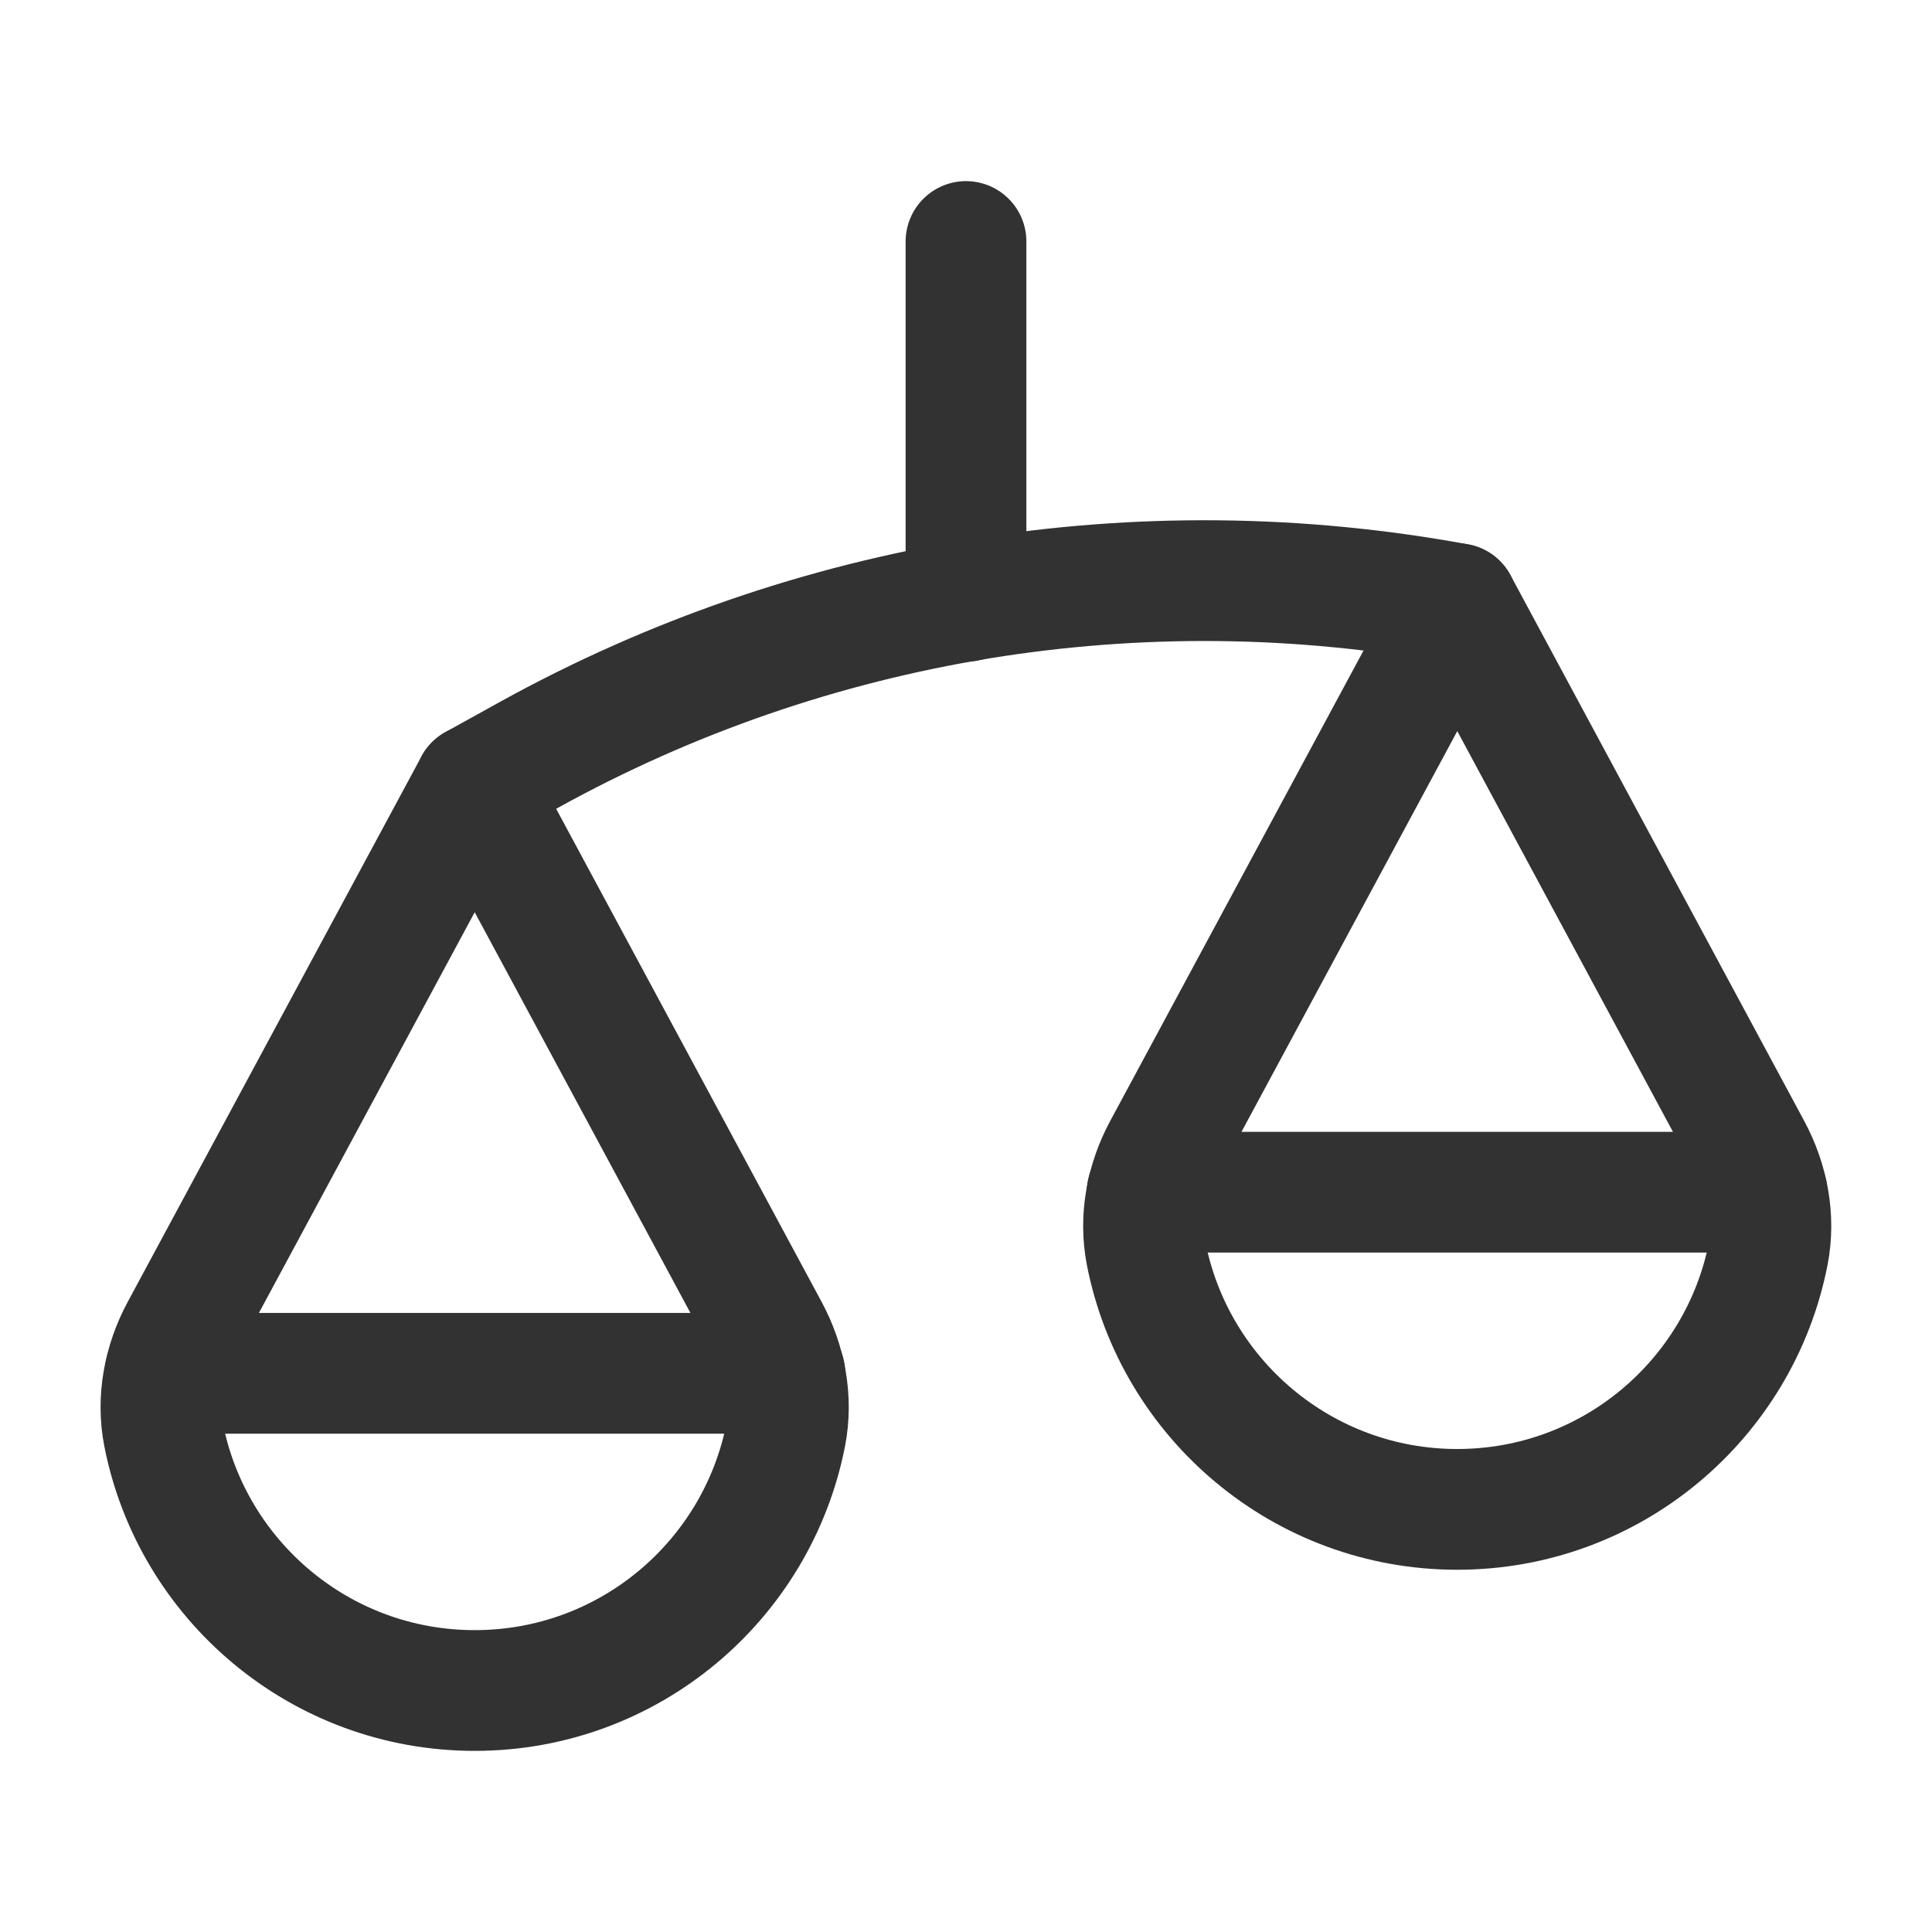
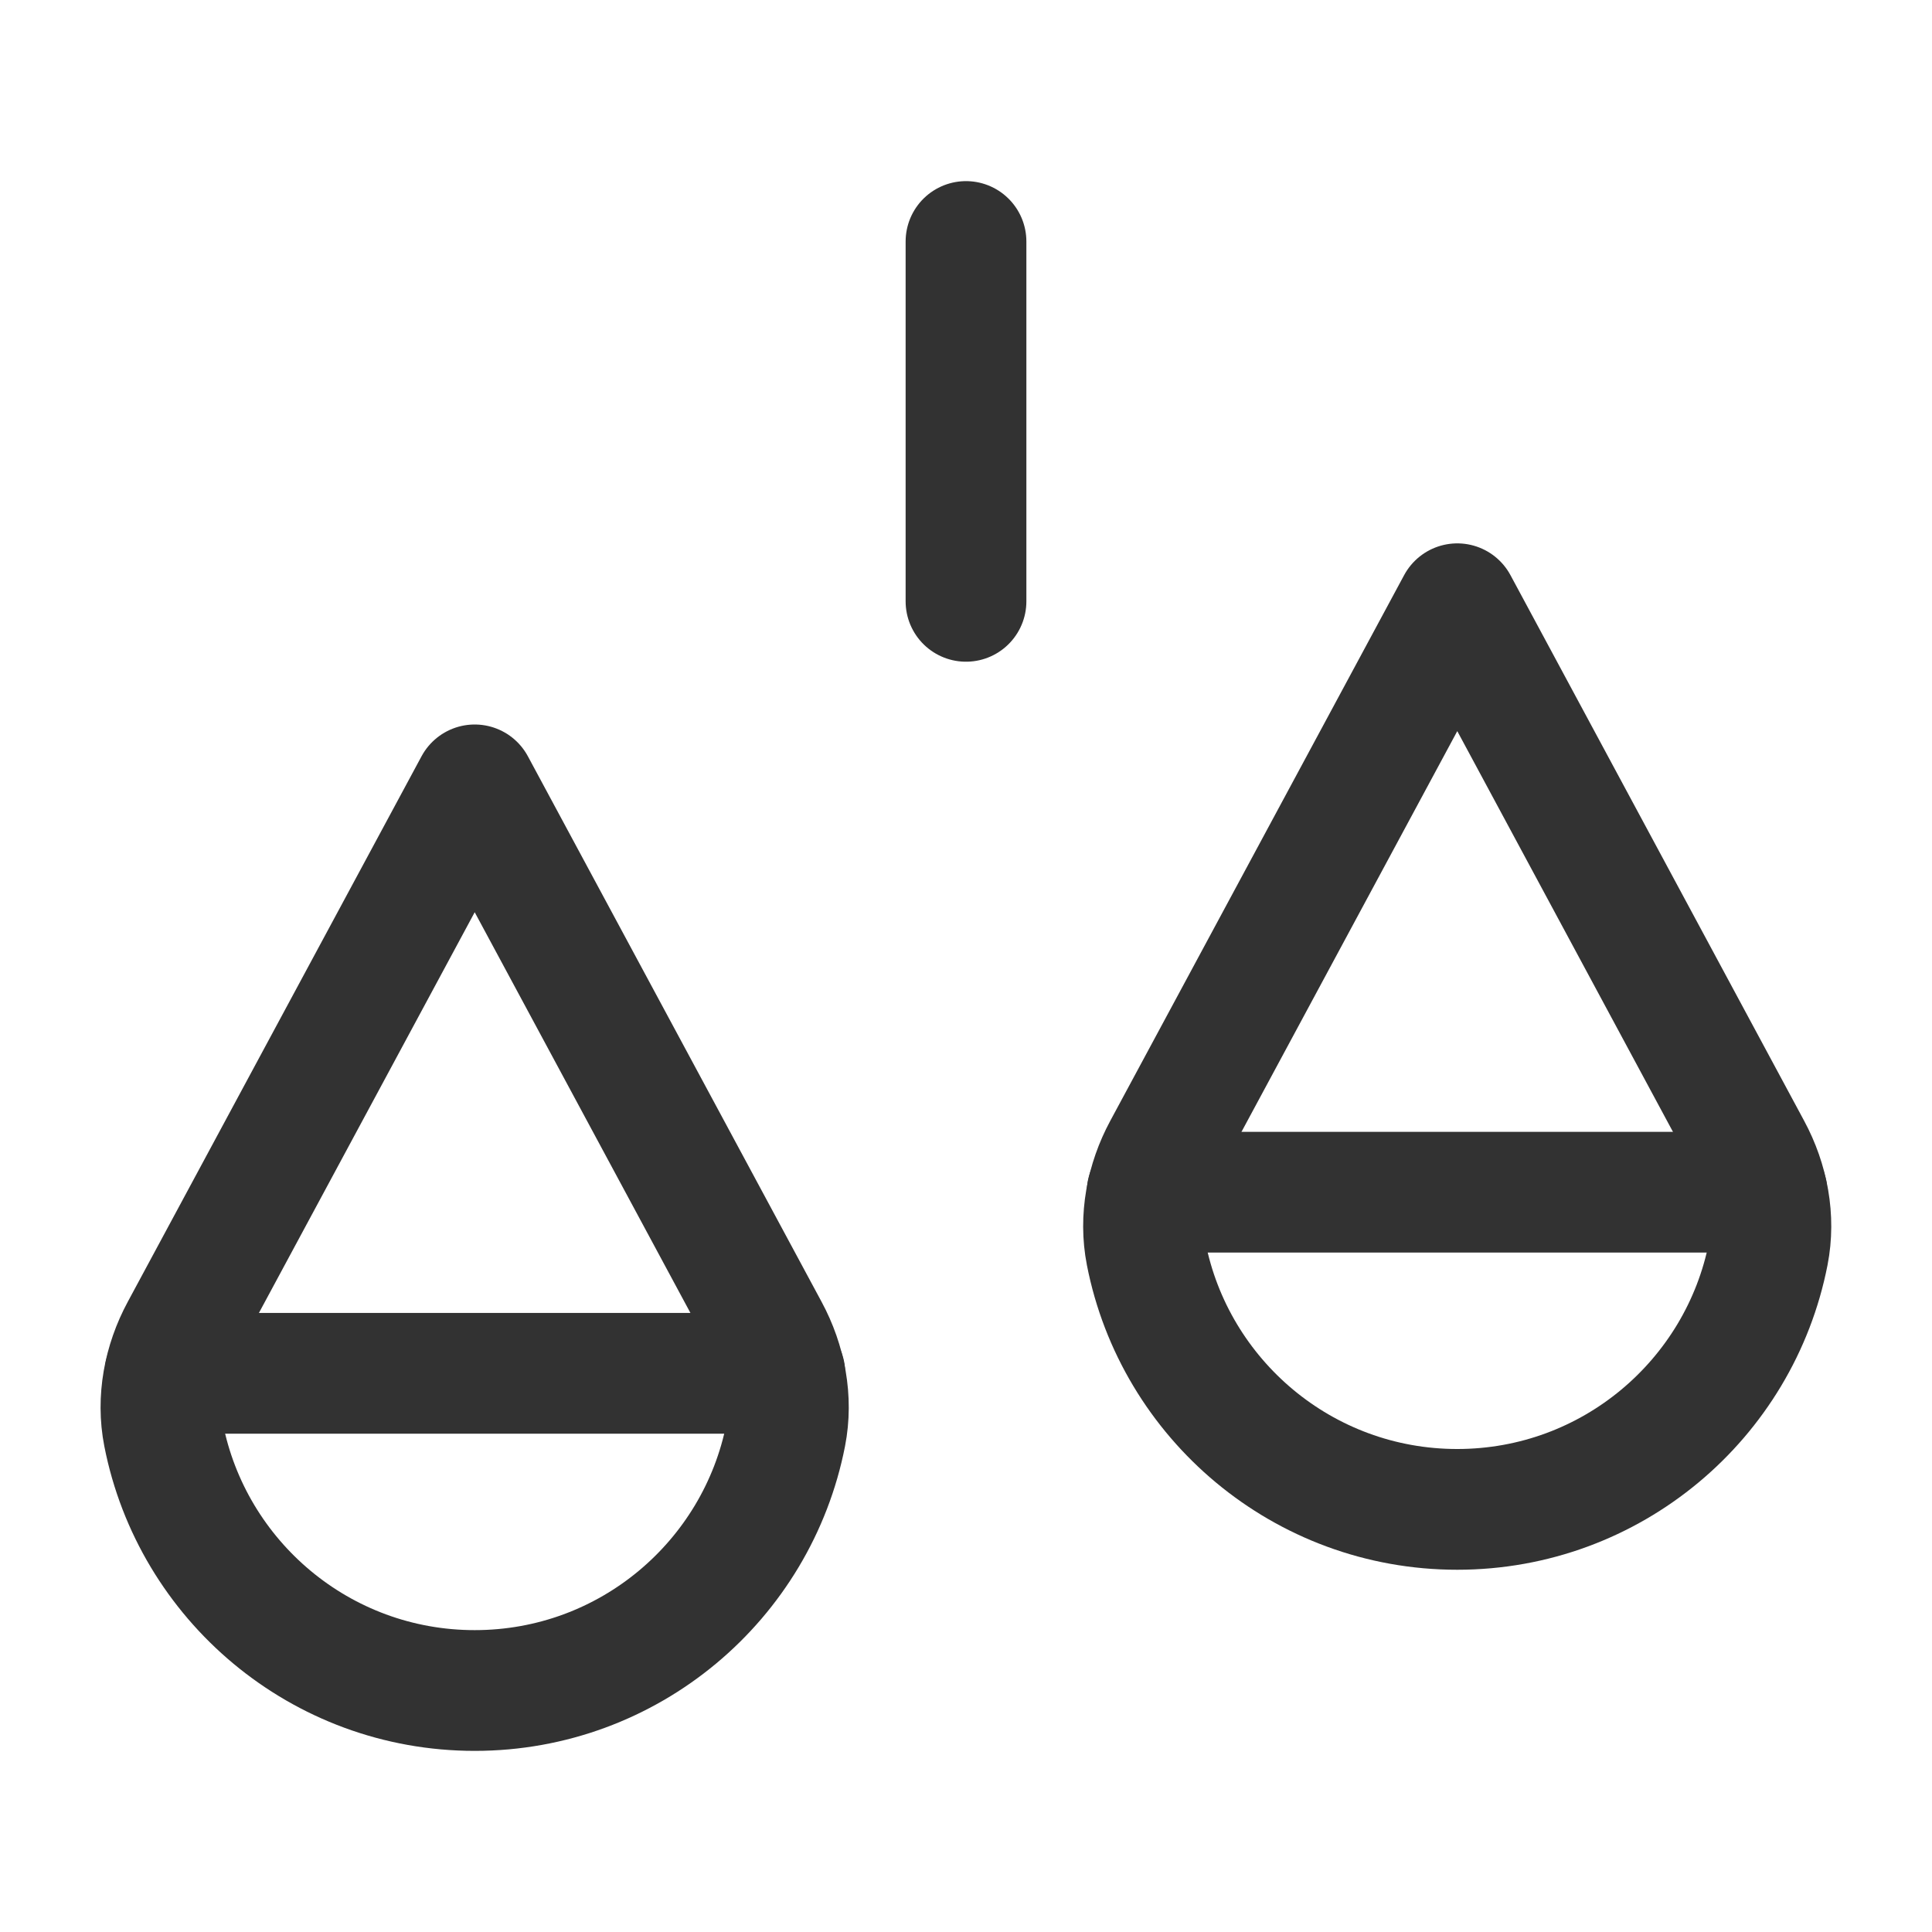
<svg xmlns="http://www.w3.org/2000/svg" version="1.1" viewBox="0 0 24 24">
  <g fill="none">
    <path d="M0,0h24v24h-24Z" />
    <path stroke="#323232" stroke-linecap="round" stroke-linejoin="round" stroke-width="1.5" d="M12,3v4.47" />
    <path stroke="#323232" stroke-linecap="round" stroke-linejoin="round" stroke-width="1.5" d="M14.25,14.81h7.7" />
    <path stroke="#323232" stroke-linecap="round" stroke-linejoin="round" stroke-width="1.5" d="M2.05,17.06h7.7" />
    <path stroke="#323232" stroke-linecap="round" stroke-linejoin="round" stroke-width="1.5" d="M14.453,14.278c-0.213,0.395 -0.301,0.854 -0.215,1.294c0.354,1.811 1.95,3.178 3.864,3.178c1.914,0 3.51,-1.367 3.864,-3.178c0.086,-0.44 -0.002,-0.899 -0.215,-1.294l-3.648,-6.778l-3.65,6.778Z" />
    <path stroke="#323232" stroke-linecap="round" stroke-linejoin="round" stroke-width="1.5" d="M2.247,16.528c-0.213,0.395 -0.301,0.854 -0.215,1.294c0.355,1.811 1.95,3.178 3.865,3.178c1.915,0 3.51,-1.367 3.864,-3.178c0.086,-0.44 -0.002,-0.899 -0.215,-1.294l-3.649,-6.778l-3.65,6.778Z" />
-     <path stroke="#323232" stroke-linecap="round" stroke-linejoin="round" stroke-width="1.5" d="M18.103,7.5v0c-3.946,-0.727 -8.022,-0.064 -11.534,1.878l-0.672,0.372" />
  </g>
</svg>